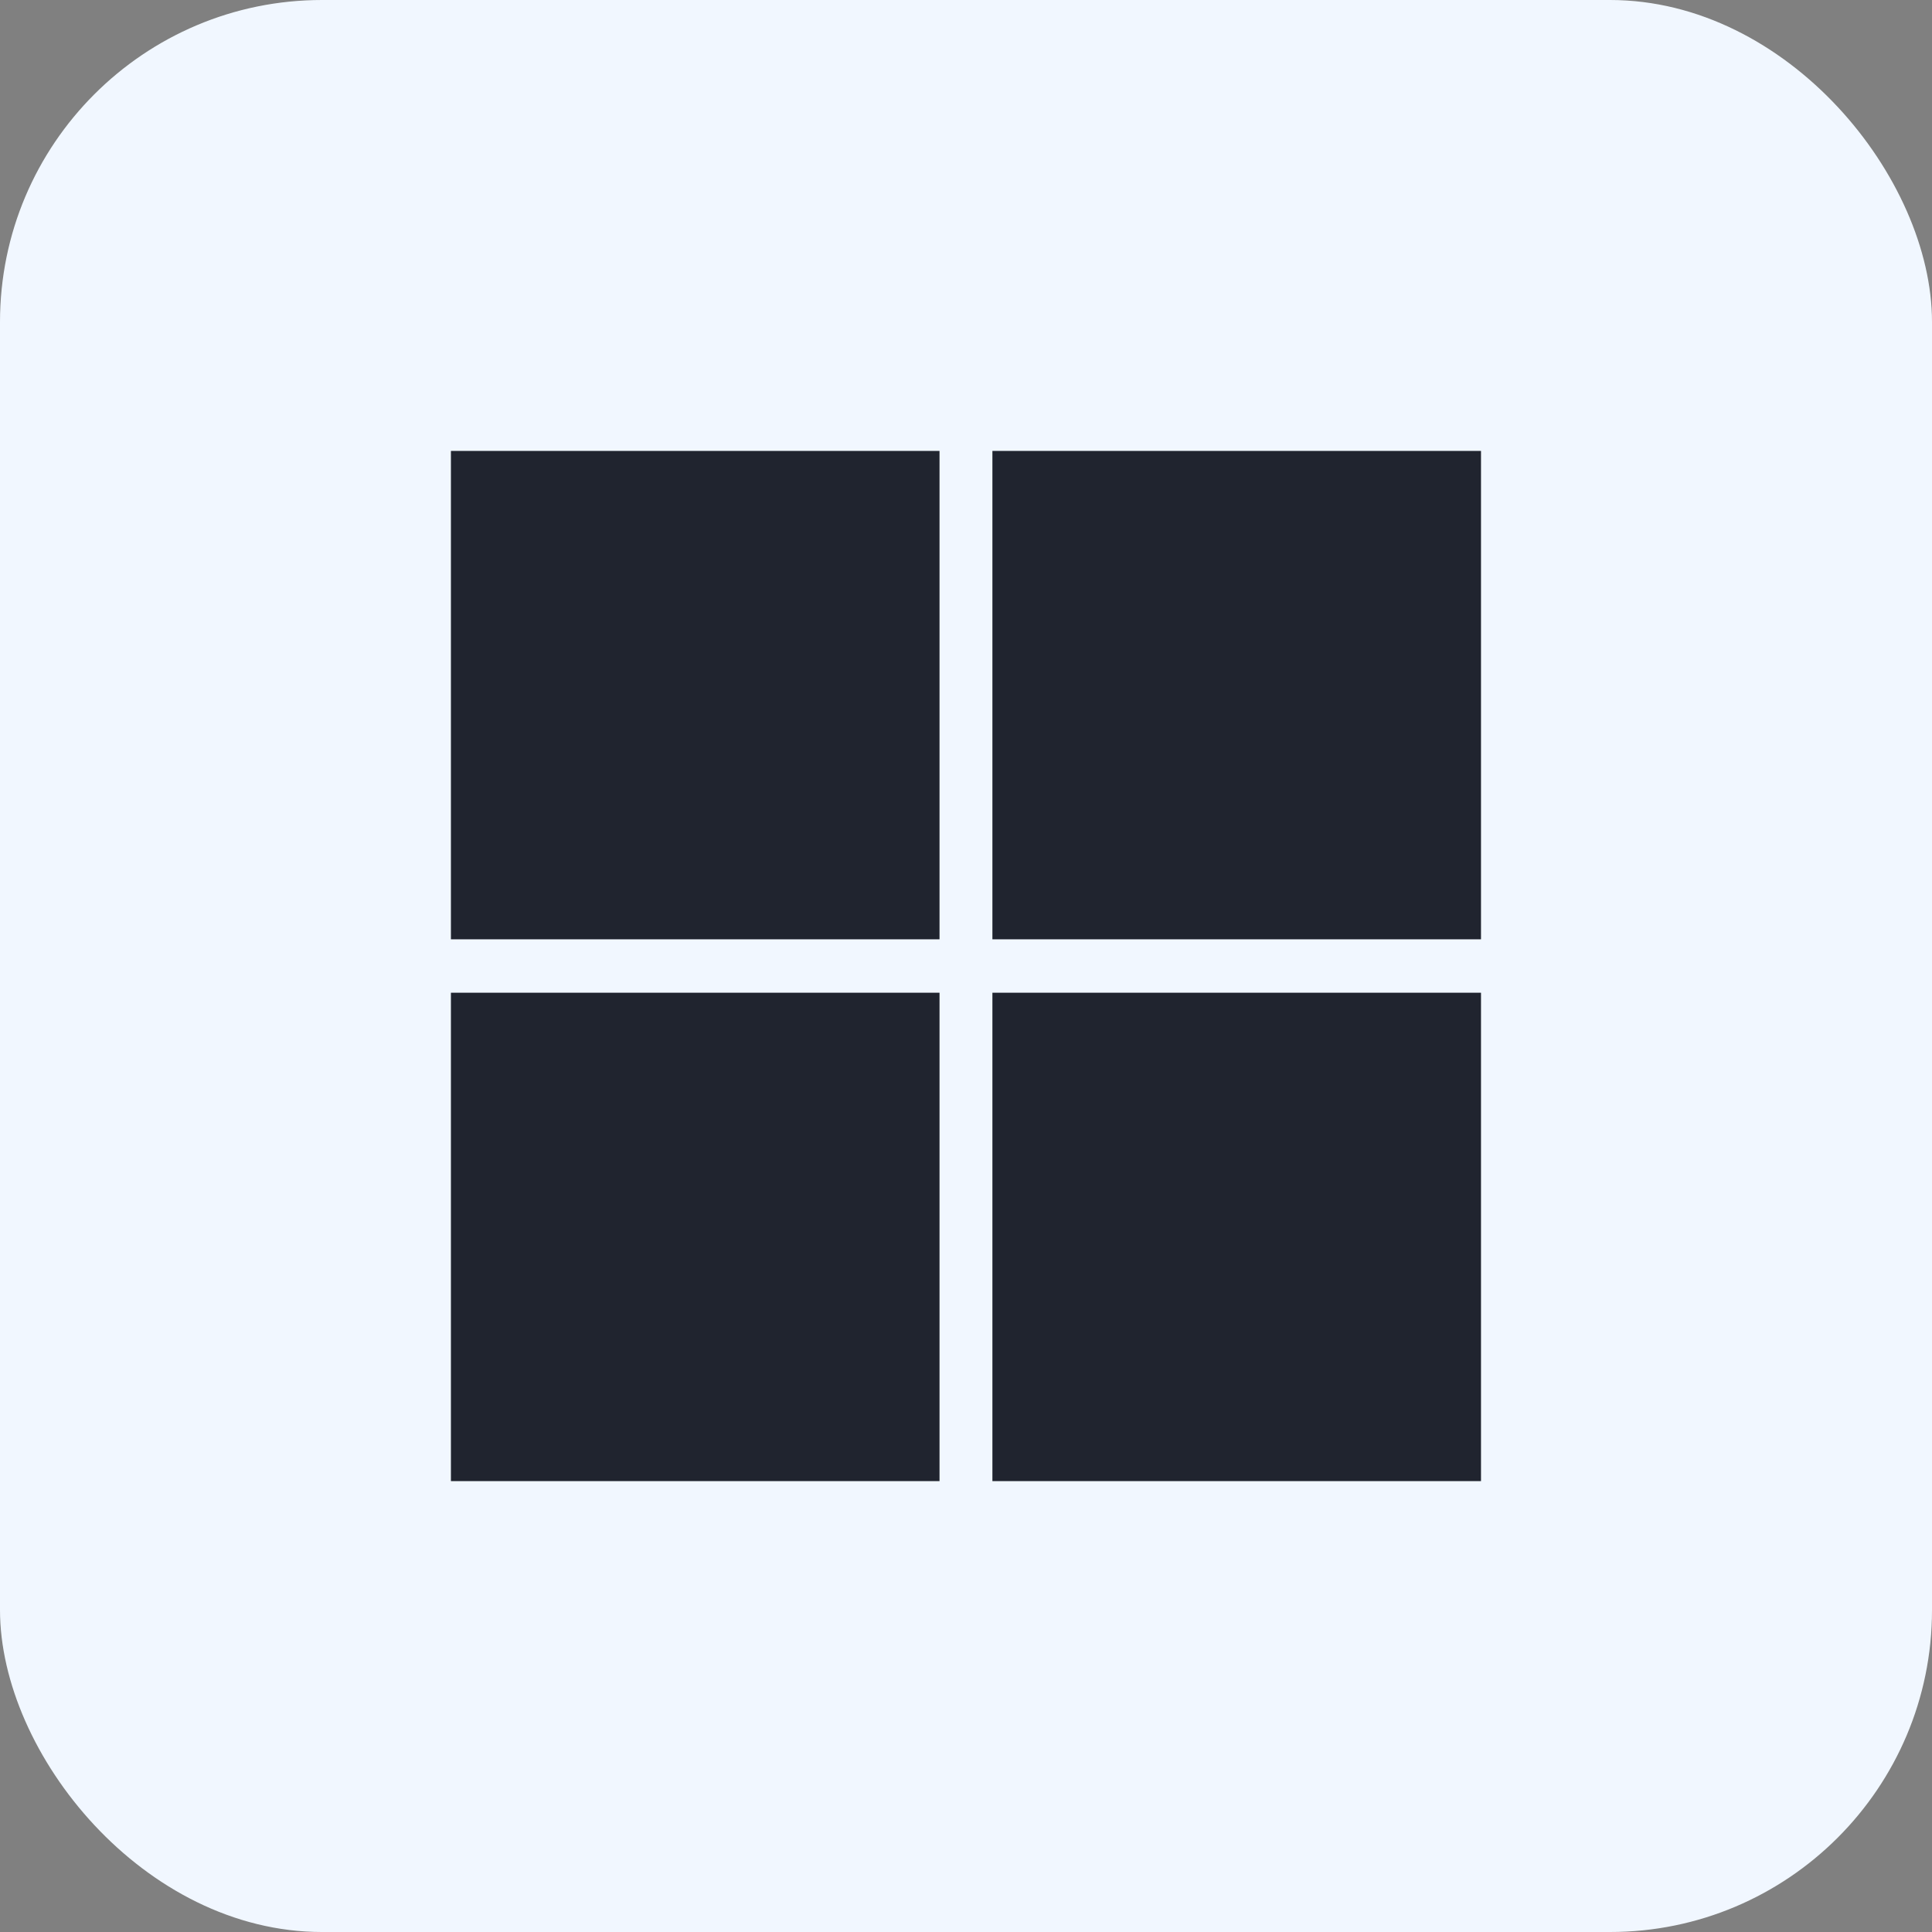
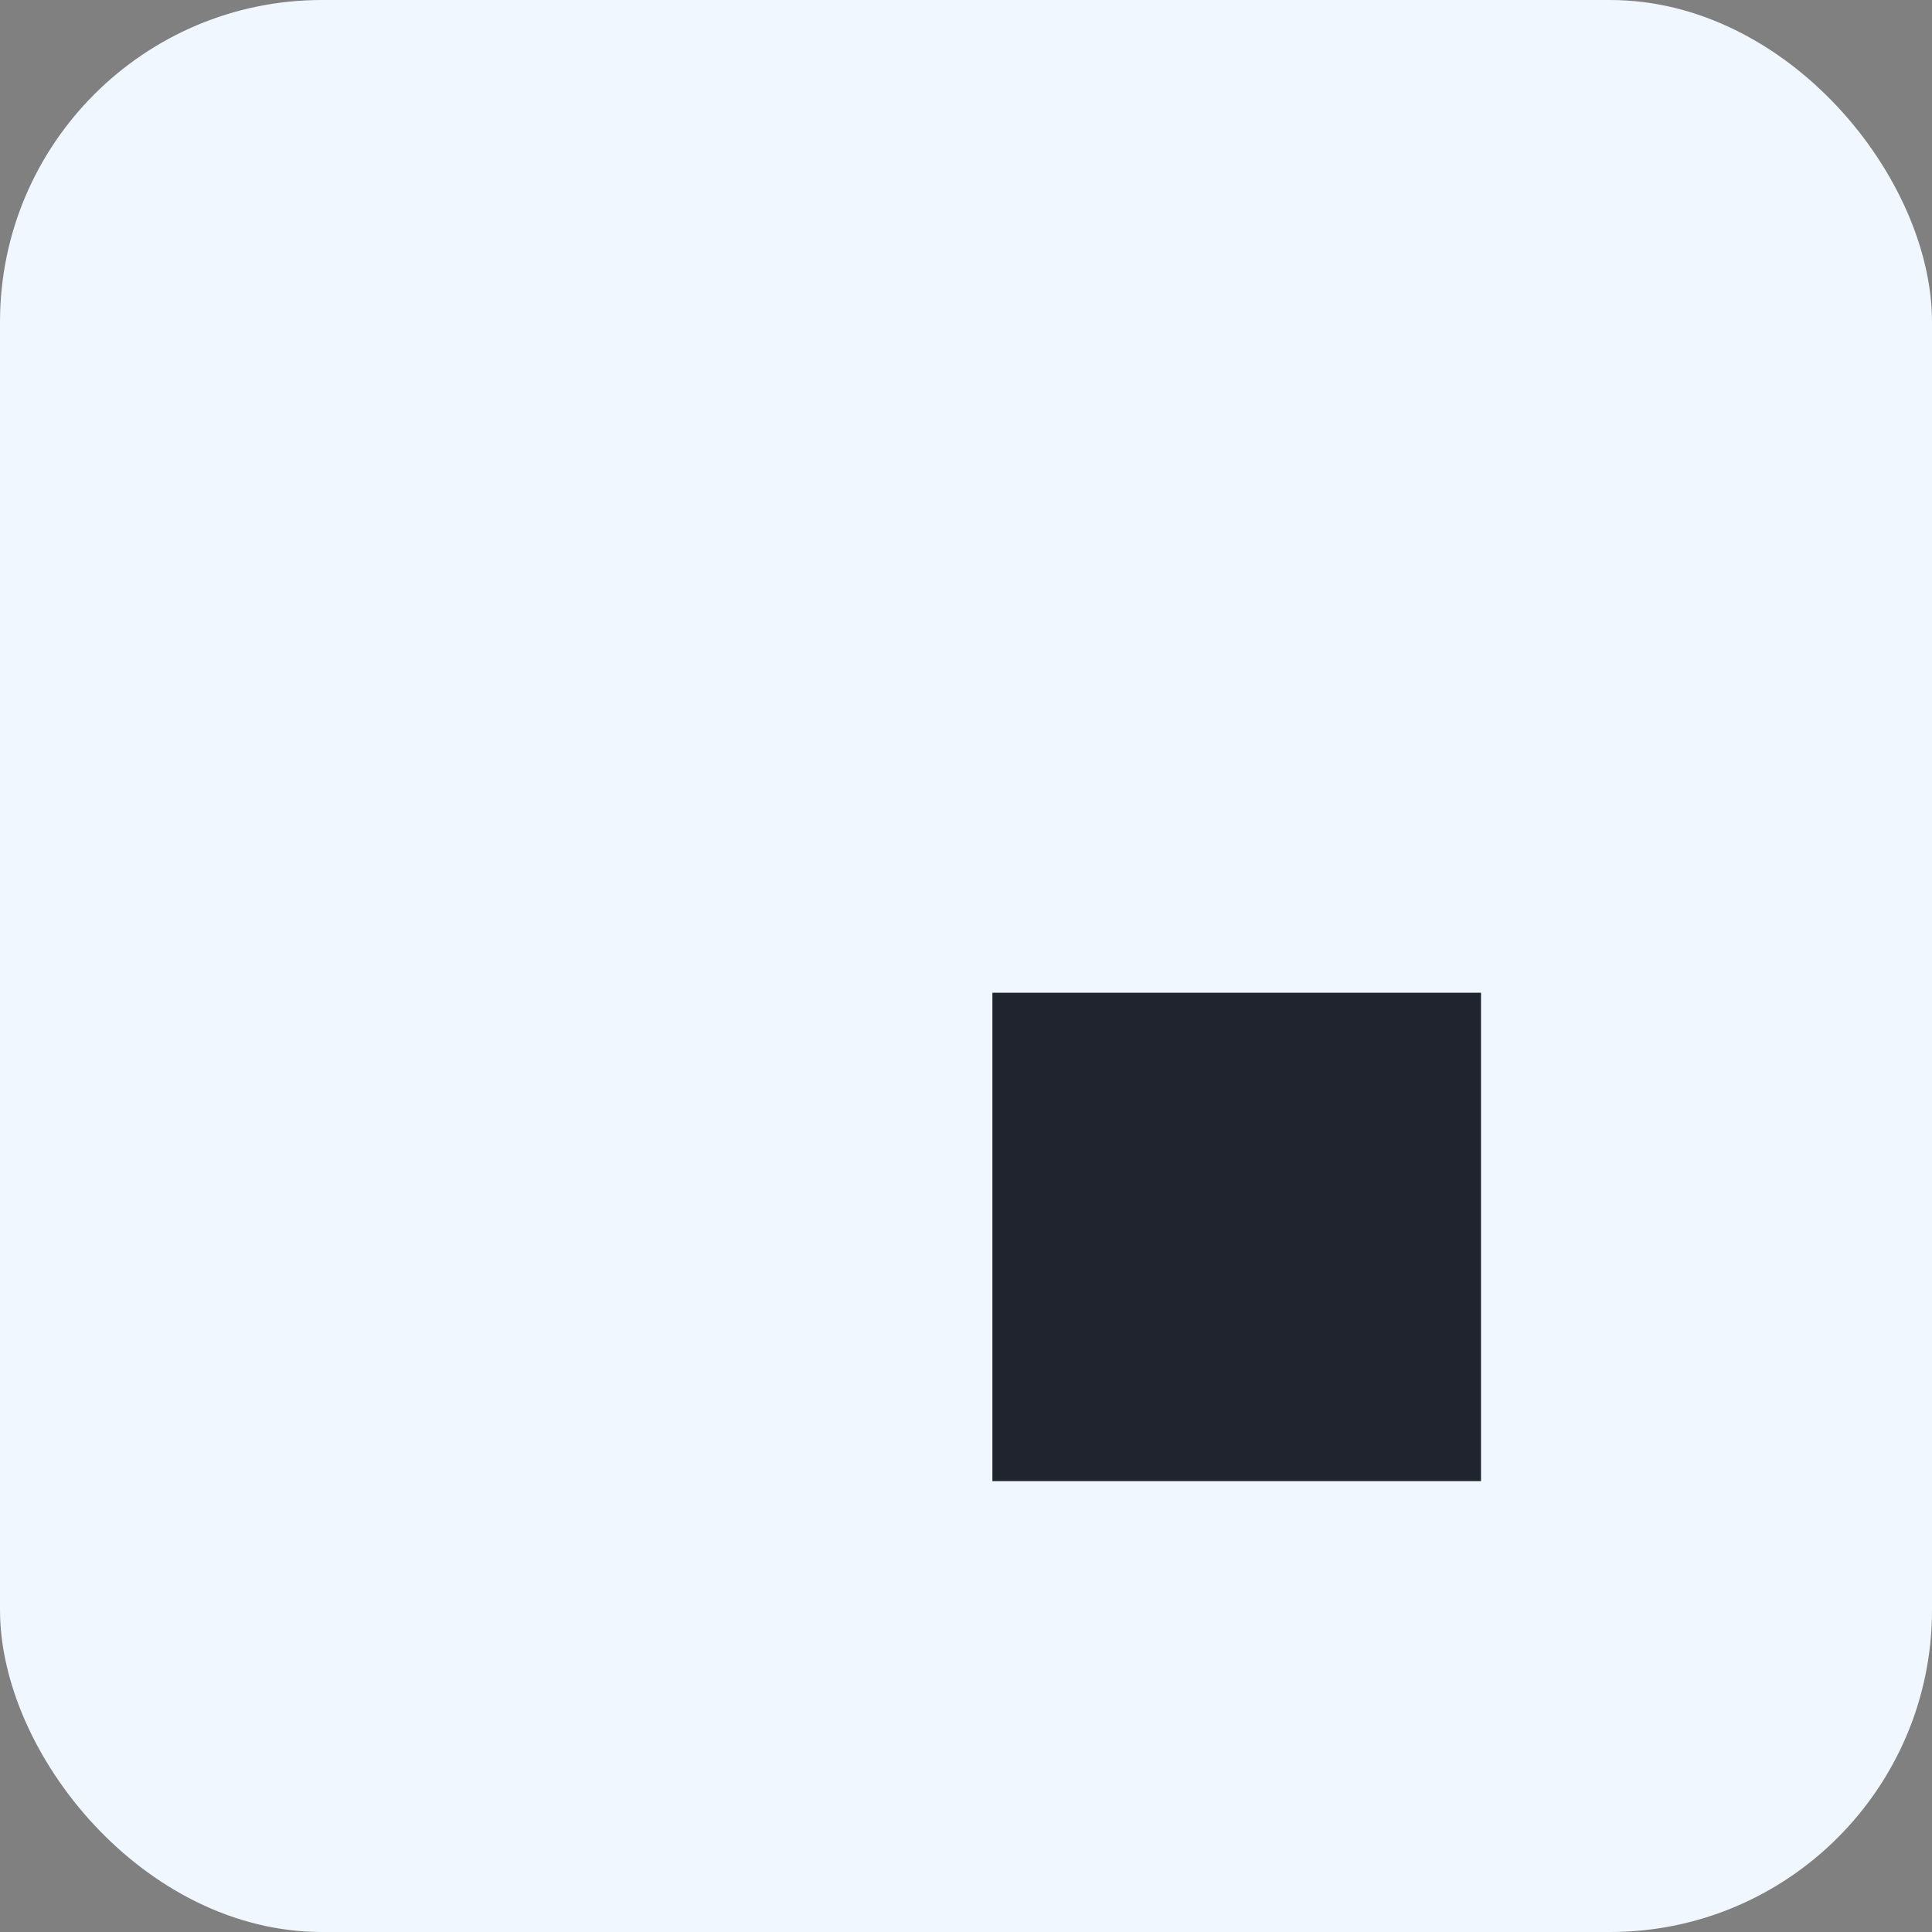
<svg xmlns="http://www.w3.org/2000/svg" width="48" height="48" viewBox="0 0 48 48" fill="none">
  <rect x="0" y="0" width="48" height="48" fill="#808080" stroke="none" />
  <rect width="48" height="48" rx="8" fill="#F1F7FF" />
-   <path d="M23.342 11.203H11.203V23.337H23.342V11.203Z" fill="#20242F" />
-   <path d="M36.795 11.203H24.656V23.337H36.795V11.203Z" fill="#20242F" />
-   <path d="M23.342 24.664H11.203V36.798H23.342V24.664Z" fill="#20242F" />
  <path d="M36.795 24.664H24.656V36.798H36.795V24.664Z" fill="#20242F" />
</svg>